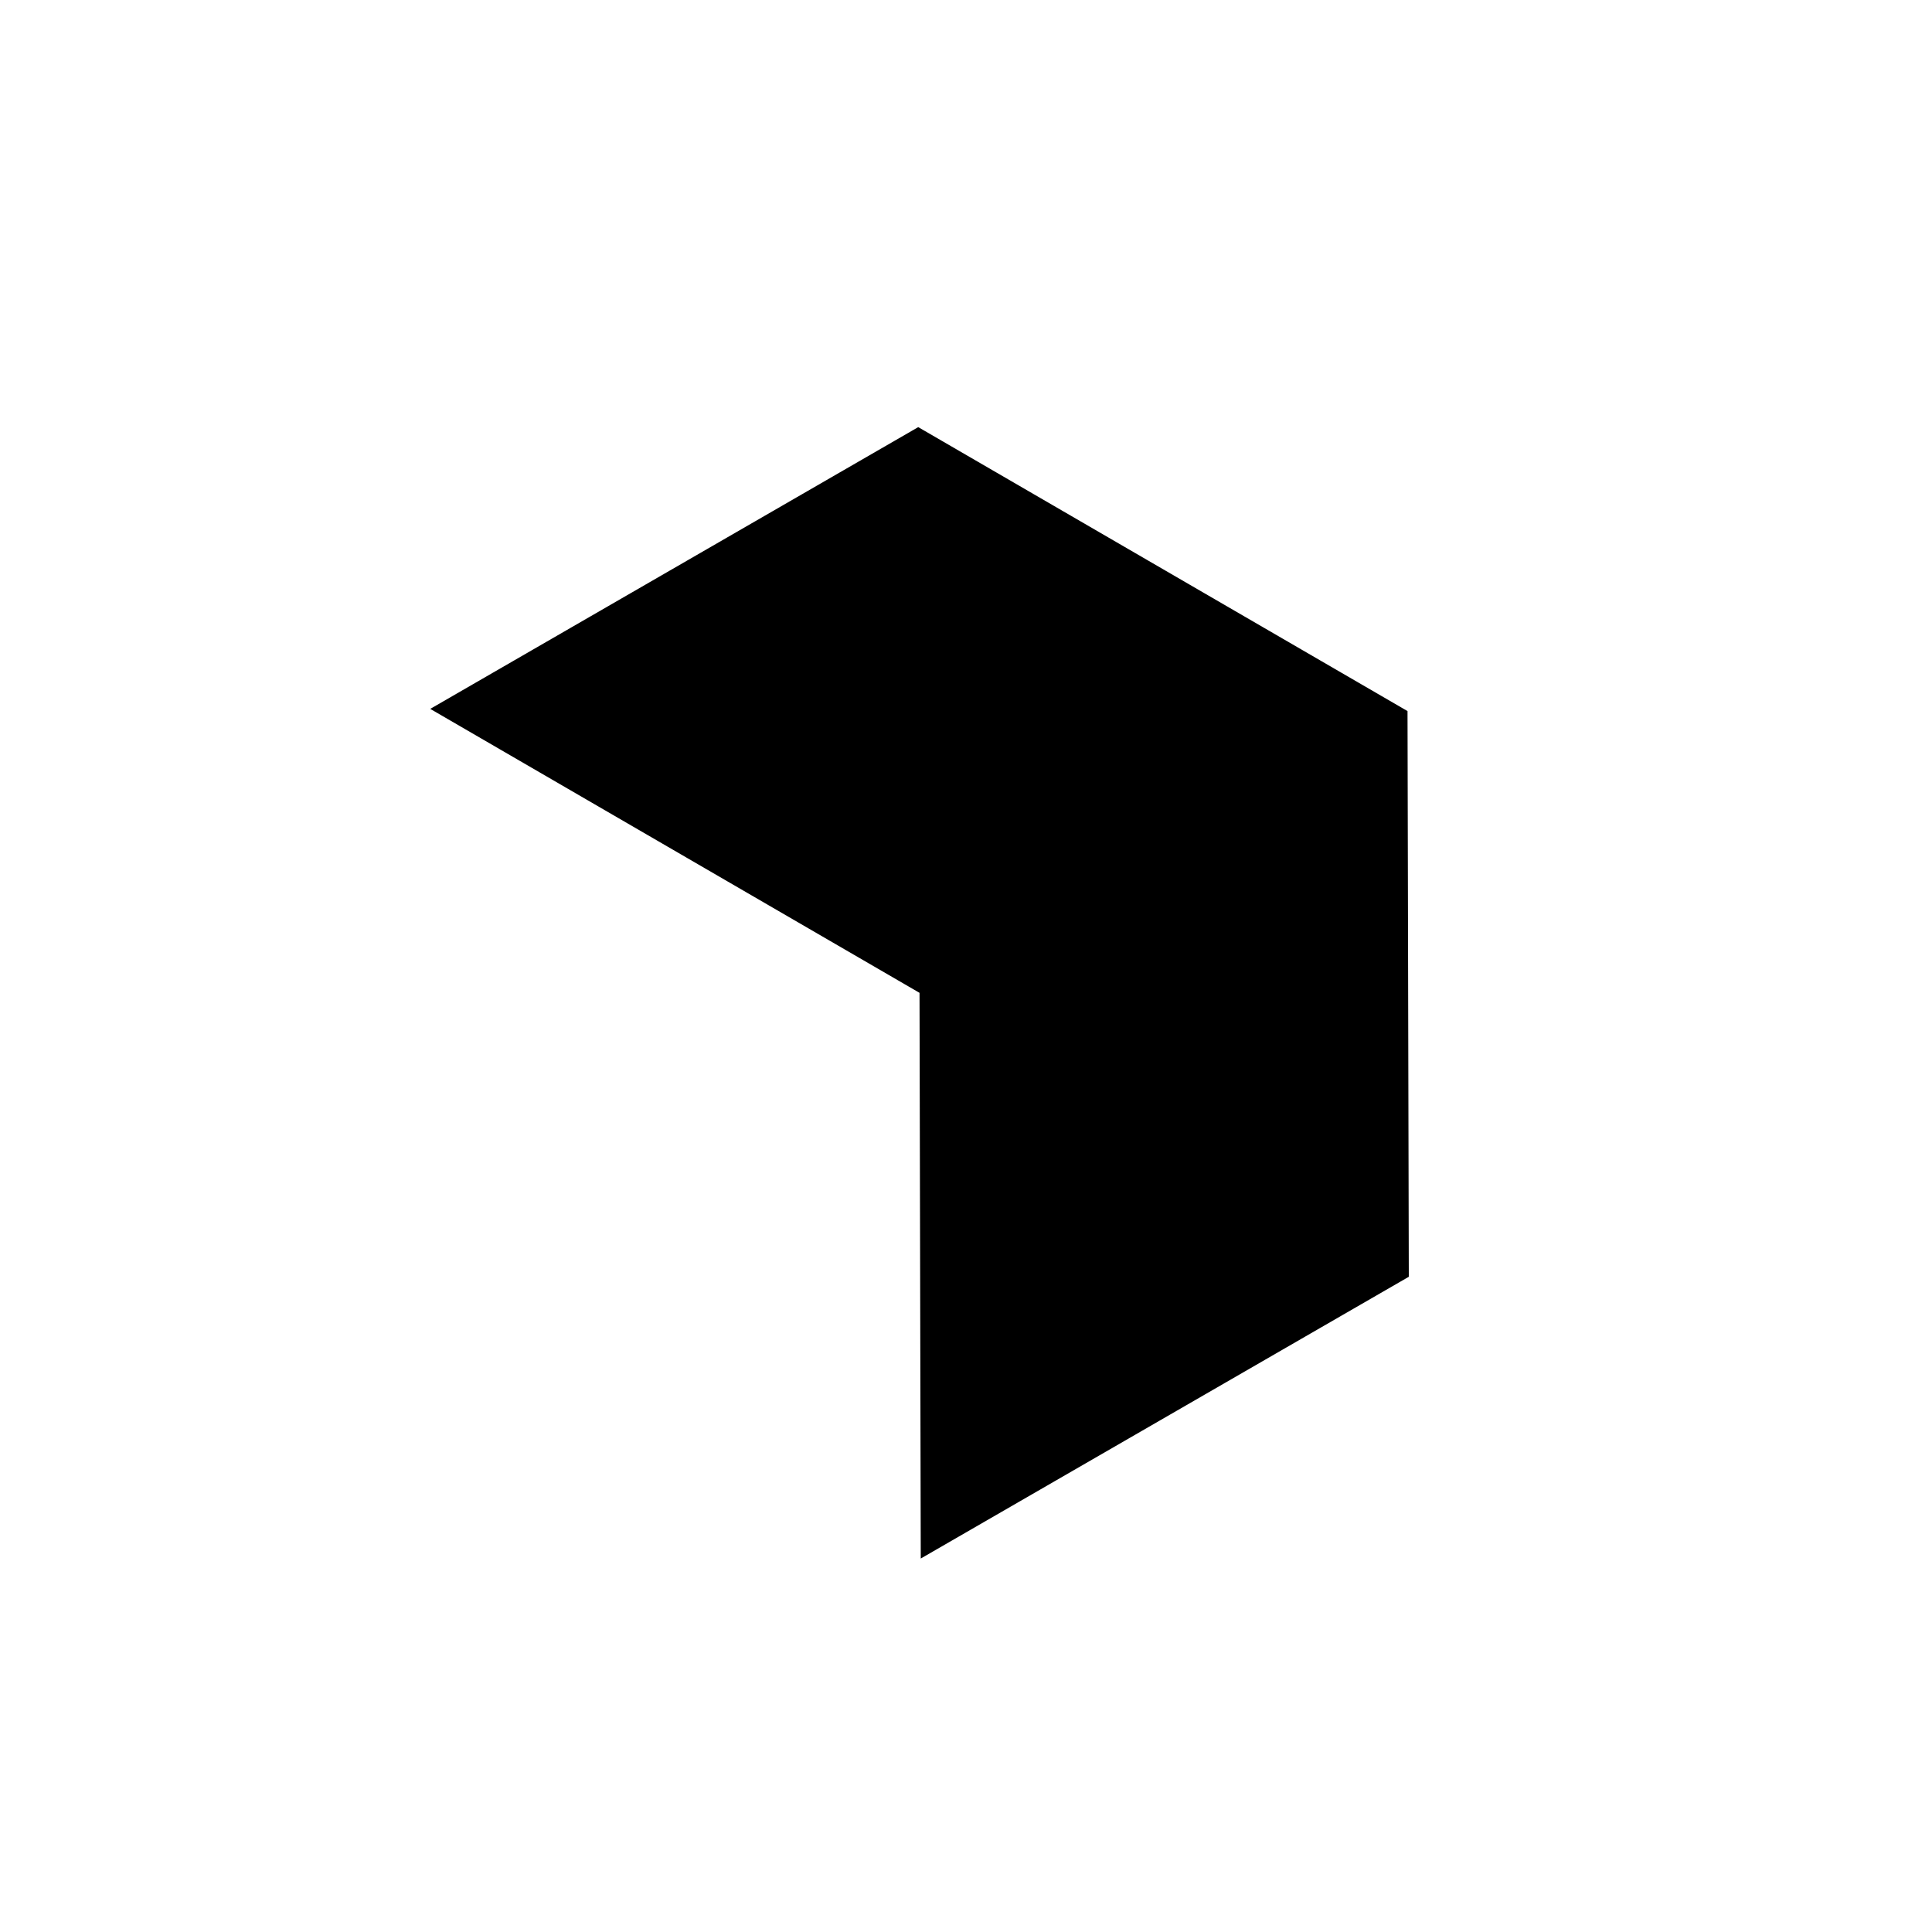
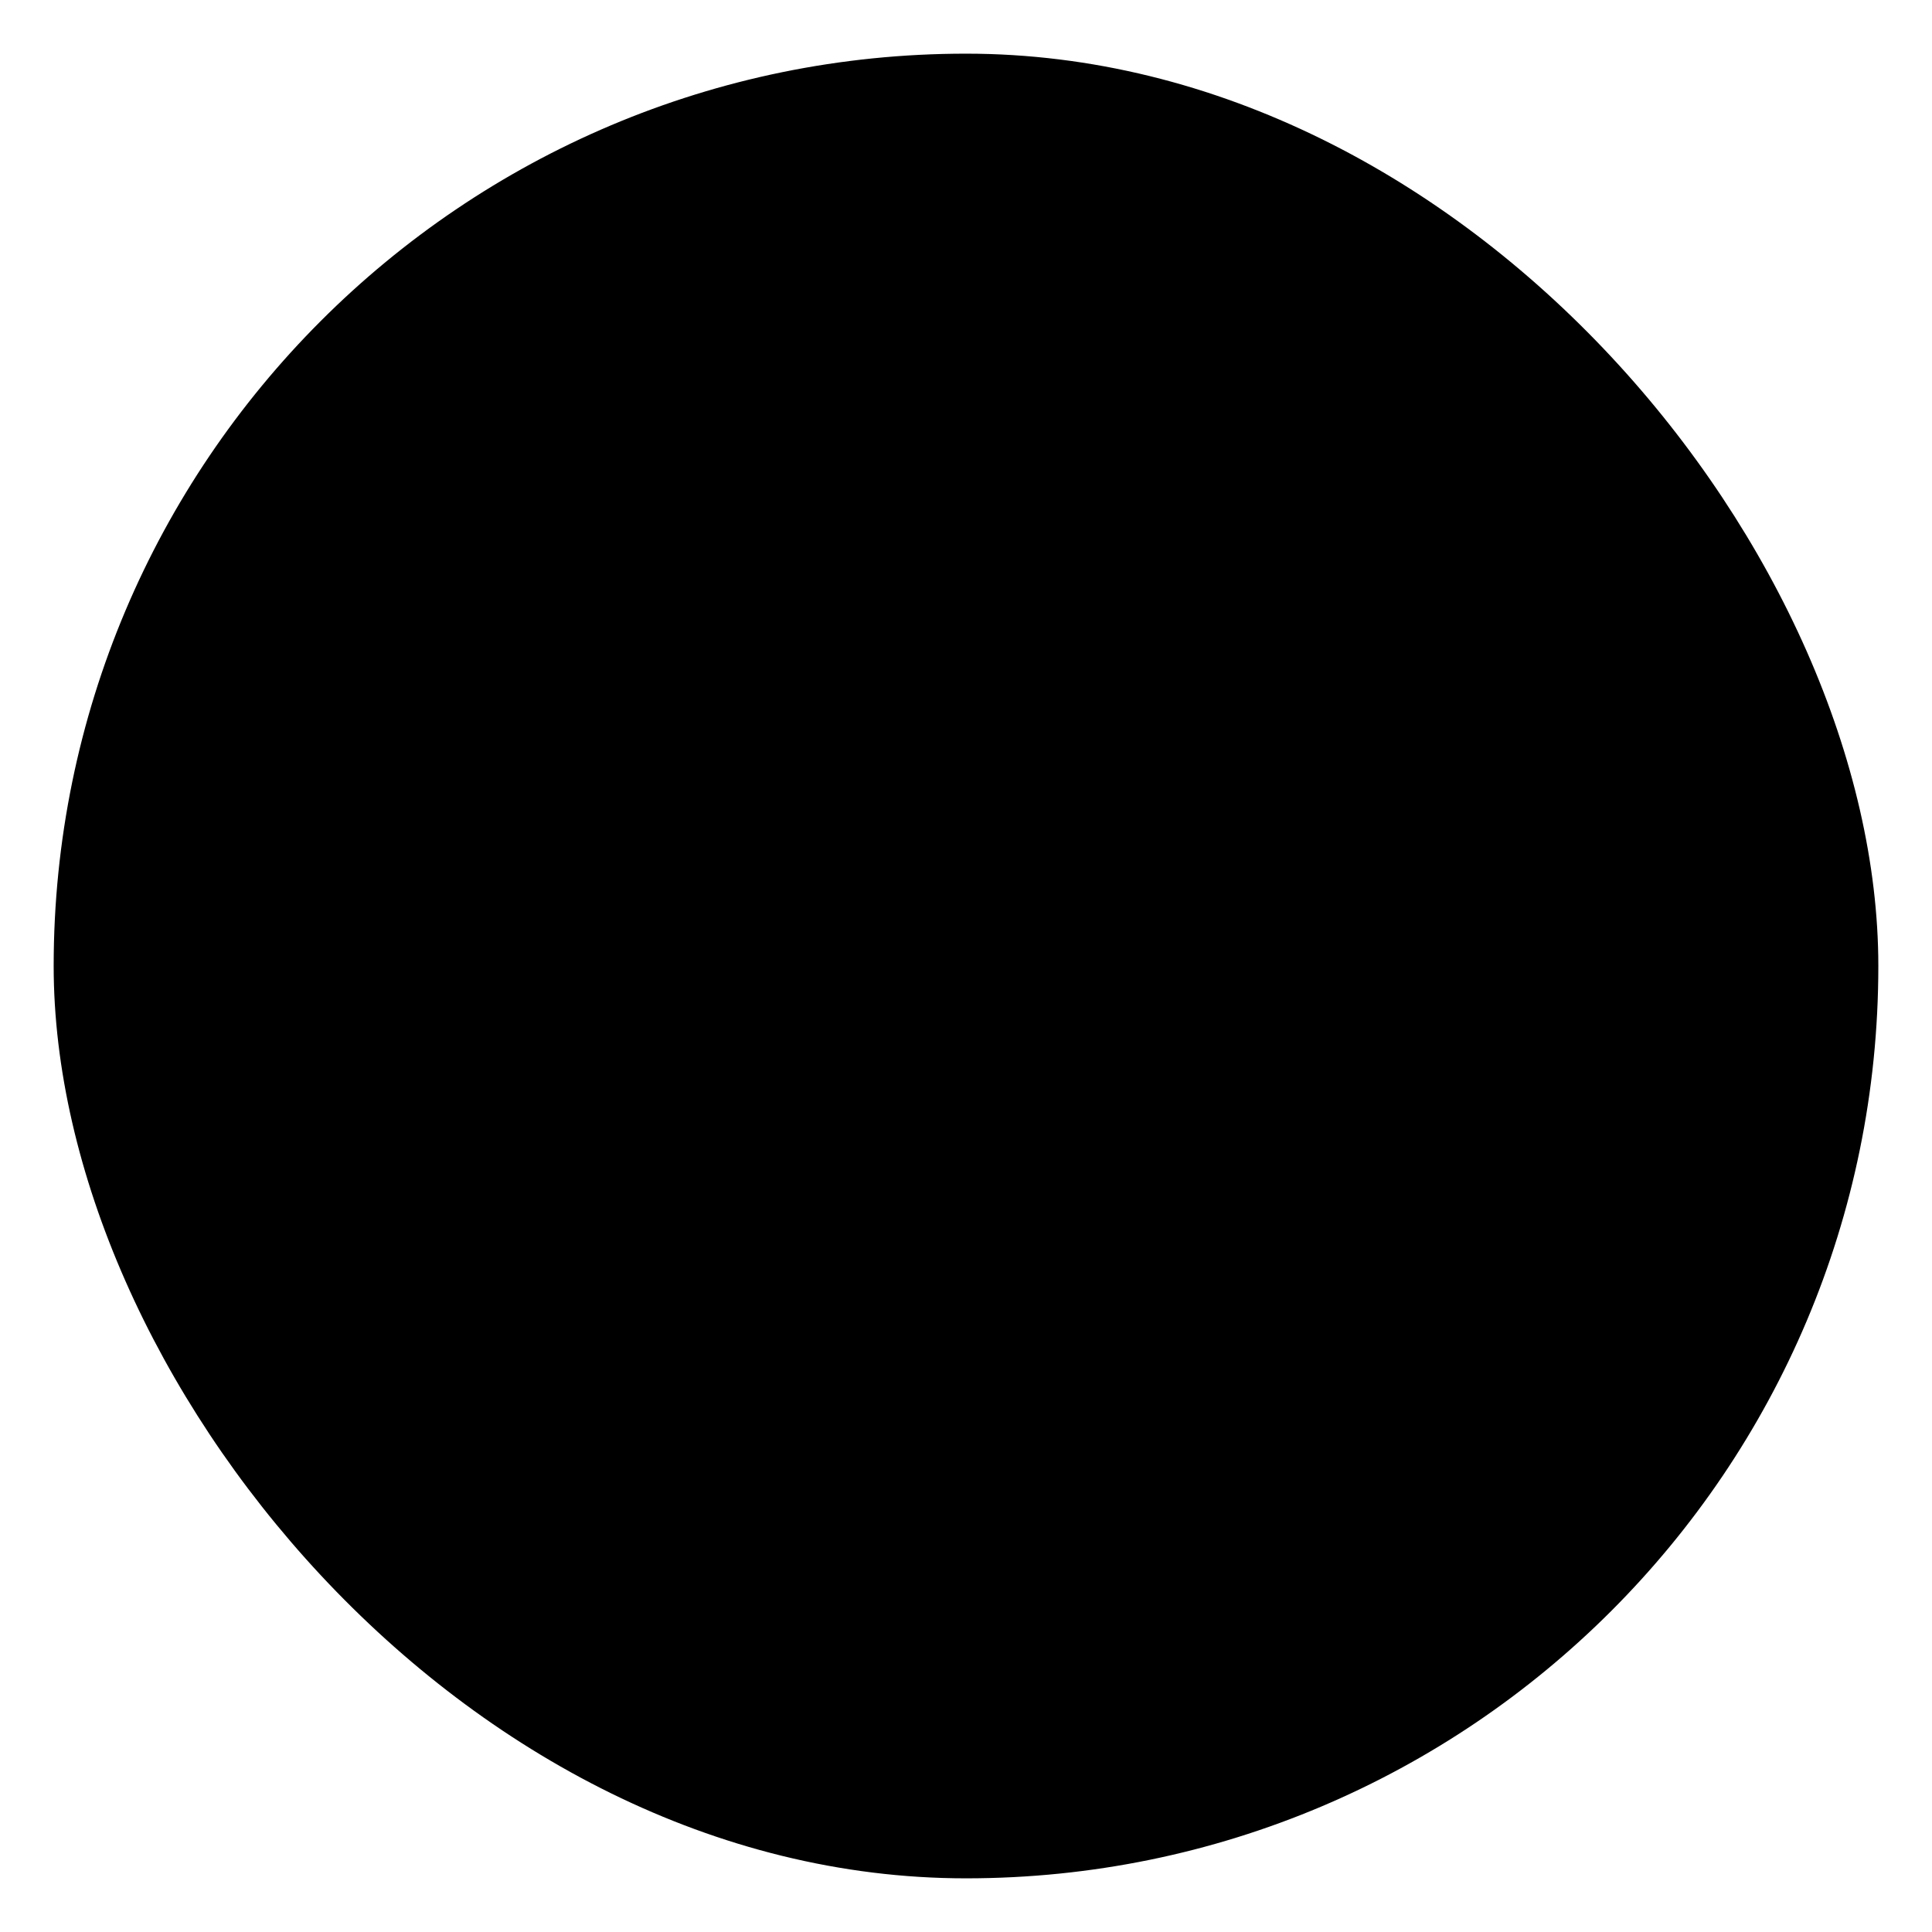
<svg xmlns="http://www.w3.org/2000/svg" width="36" height="36" viewBox="0 0 36 36" fill="none">
-   <rect width="36" height="36" fill="white" />
  <rect x="1" y="1" width="34" height="34" fill="black" rx="100" />
  <g clip-path="url(#clip0_6926_2474)">
-     <path d="M33.588 9C28.618 0.391 17.609 -2.559 9 2.411C0.391 7.382 -2.559 18.391 2.411 27C7.382 35.609 18.391 38.559 27 33.588C35.609 28.618 38.559 17.609 33.588 9ZM17.157 29.041L17.134 18.5L8.017 13.209L17.11 7.959L26.227 13.25L26.251 23.791L17.157 29.041Z" fill="white" />
-   </g>
+     </g>
  <defs>
    <clipPath id="clip0_6926_2474">
-       <rect width="36" height="36" fill="white" transform="translate(36) rotate(90)" />
-     </clipPath>
+       </clipPath>
  </defs>
</svg>